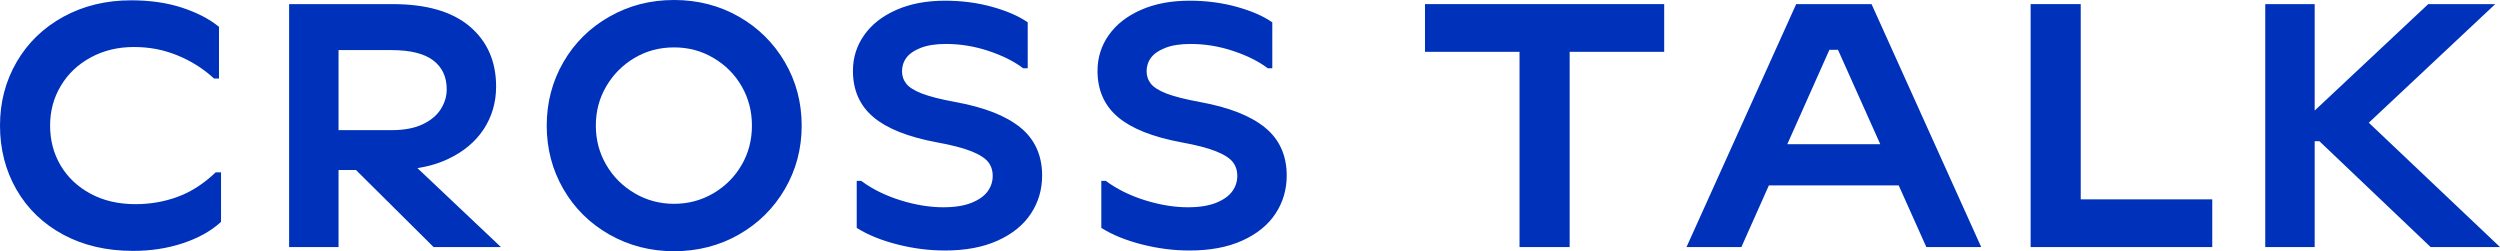
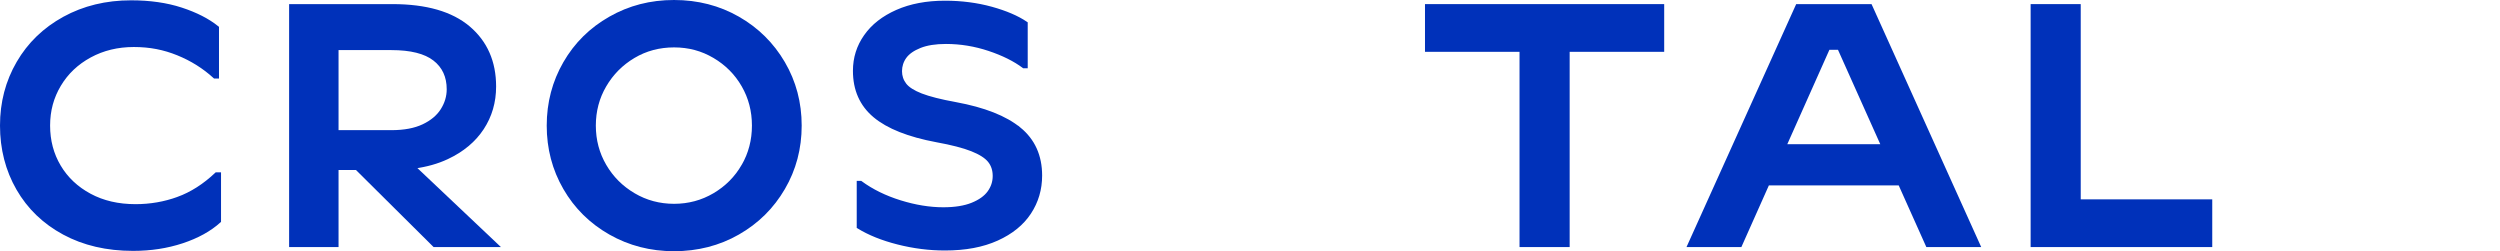
<svg xmlns="http://www.w3.org/2000/svg" id="_レイヤー_2" data-name="レイヤー 2" viewBox="0 0 785.41 78.92">
  <defs>
    <style>
      .cls-1 {
        fill: #0031ba;
        stroke: #0031ba;
        stroke-miterlimit: 10;
      }
    </style>
  </defs>
  <g id="_レイヤー_1-2" data-name="レイヤー 1">
    <g>
      <path class="cls-1" d="M55.92,62.33c-4.23,1.54-8.68,2.31-13.34,2.31-5.45,0-10.24-1.11-14.37-3.34-4.13-2.22-7.32-5.24-9.58-9.04-2.26-3.8-3.39-8.07-3.39-12.81s1.15-8.91,3.44-12.75c2.29-3.84,5.49-6.87,9.58-9.09,4.09-2.22,8.68-3.34,13.78-3.34s9.49.88,13.83,2.64c4.34,1.76,8.2,4.18,11.57,7.26h.86v-15.5c-2.94-2.37-6.73-4.3-11.35-5.81-4.63-1.51-9.88-2.26-15.77-2.26-7.82,0-14.83,1.71-21.04,5.11-6.21,3.41-11.03,8.07-14.47,13.99C2.22,25.63.5,32.21.5,39.46s1.7,13.94,5.11,19.86c3.41,5.92,8.23,10.57,14.47,13.94,6.24,3.37,13.49,5.06,21.74,5.06,5.52,0,10.67-.79,15.44-2.37,4.77-1.58,8.66-3.73,11.68-6.46v-14.85h-.97c-3.8,3.59-7.82,6.15-12.05,7.69Z" />
      <path class="cls-1" d="M140.51,49.52c4.81-2.26,8.48-5.33,11.03-9.2,2.54-3.87,3.82-8.25,3.82-13.13,0-7.75-2.71-13.92-8.12-18.51-5.42-4.59-13.4-6.89-23.95-6.89h-31.96v75.33h14.53v-24.21h6.18l24.39,24.21h19.69l-26.07-24.65c3.89-.52,7.38-1.5,10.46-2.95ZM105.86,15.24h17.11c6.1,0,10.6,1.13,13.51,3.39,2.91,2.26,4.36,5.4,4.36,9.42,0,2.3-.65,4.47-1.94,6.51-1.29,2.04-3.27,3.7-5.92,4.95-2.66,1.26-5.99,1.88-10.01,1.88h-17.11V15.24Z" />
      <path class="cls-1" d="M231.88,5.67c-6.03-3.44-12.74-5.17-20.12-5.17s-14.01,1.72-20.07,5.17c-6.06,3.44-10.82,8.14-14.26,14.1-3.44,5.96-5.17,12.52-5.17,19.69s1.72,13.74,5.17,19.69c3.44,5.96,8.2,10.65,14.26,14.1,6.06,3.44,12.75,5.17,20.07,5.17s14.1-1.72,20.12-5.17c6.03-3.44,10.78-8.14,14.26-14.1,3.48-5.95,5.22-12.52,5.22-19.69s-1.74-13.74-5.22-19.69c-3.48-5.95-8.23-10.65-14.26-14.1ZM233.44,52.05c-2.19,3.8-5.2,6.83-9.04,9.09-3.84,2.26-8.05,3.39-12.64,3.39s-8.81-1.13-12.64-3.39c-3.84-2.26-6.87-5.29-9.09-9.09-2.22-3.8-3.34-8-3.34-12.59s1.11-8.79,3.34-12.59c2.22-3.8,5.24-6.83,9.04-9.09,3.8-2.26,8.03-3.39,12.7-3.39s8.81,1.13,12.64,3.39c3.84,2.26,6.85,5.29,9.04,9.09,2.19,3.8,3.28,8,3.28,12.59s-1.09,8.79-3.28,12.59Z" />
      <path class="cls-1" d="M320.28,40.48c-4.41-3.62-11.1-6.26-20.07-7.91-4.74-.86-8.34-1.78-10.82-2.74-2.48-.97-4.18-2.06-5.11-3.28-.93-1.22-1.4-2.62-1.4-4.2s.48-3.14,1.45-4.47c.97-1.33,2.53-2.42,4.68-3.28,2.15-.86,4.88-1.29,8.18-1.29,4.59,0,9.09.74,13.51,2.21,4.41,1.47,8.05,3.28,10.92,5.43h.75V7.28c-2.73-1.86-6.37-3.42-10.92-4.68-4.56-1.25-9.42-1.88-14.58-1.88-5.74,0-10.76.95-15.07,2.85-4.3,1.9-7.61,4.48-9.9,7.75-2.3,3.26-3.44,6.91-3.44,10.92,0,5.96,2.1,10.69,6.3,14.21,4.2,3.52,10.71,6.1,19.53,7.75,4.74.86,8.41,1.81,11.03,2.85,2.62,1.04,4.45,2.21,5.49,3.5,1.04,1.29,1.56,2.87,1.56,4.74s-.56,3.57-1.67,5.11c-1.11,1.54-2.87,2.8-5.27,3.77-2.4.97-5.43,1.45-9.09,1.45-4.3,0-8.83-.74-13.56-2.21-4.73-1.47-8.86-3.5-12.38-6.08h-.75v13.99c3.37,2.08,7.51,3.75,12.43,5,4.91,1.25,9.85,1.88,14.8,1.88,6.38,0,11.84-1.02,16.36-3.07,4.52-2.04,7.93-4.81,10.22-8.29,2.29-3.48,3.44-7.37,3.44-11.68,0-6.17-2.21-11.07-6.62-14.69Z" />
-       <path class="cls-1" d="M397.12,40.48c-4.41-3.62-11.1-6.26-20.07-7.91-4.74-.86-8.34-1.78-10.82-2.74-2.48-.97-4.18-2.06-5.11-3.28-.93-1.22-1.4-2.62-1.4-4.2s.48-3.14,1.45-4.47c.97-1.33,2.53-2.42,4.68-3.28,2.15-.86,4.88-1.29,8.18-1.29,4.59,0,9.09.74,13.51,2.21,4.41,1.47,8.05,3.28,10.92,5.43h.75V7.28c-2.73-1.86-6.37-3.42-10.92-4.68-4.56-1.25-9.42-1.88-14.58-1.88-5.74,0-10.76.95-15.07,2.85-4.3,1.9-7.61,4.48-9.9,7.75-2.3,3.26-3.44,6.91-3.44,10.92,0,5.96,2.1,10.69,6.3,14.21,4.2,3.52,10.71,6.1,19.53,7.75,4.74.86,8.41,1.81,11.03,2.85,2.62,1.04,4.45,2.21,5.49,3.5,1.04,1.29,1.56,2.87,1.56,4.74s-.56,3.57-1.67,5.11c-1.11,1.54-2.87,2.8-5.27,3.77-2.4.97-5.43,1.45-9.09,1.45-4.3,0-8.83-.74-13.56-2.21-4.73-1.47-8.86-3.5-12.38-6.08h-.75v13.99c3.37,2.08,7.51,3.75,12.43,5,4.91,1.25,9.85,1.88,14.8,1.88,6.38,0,11.84-1.02,16.36-3.07,4.52-2.04,7.93-4.81,10.22-8.29,2.29-3.48,3.44-7.37,3.44-11.68,0-6.17-2.21-11.07-6.62-14.69Z" />
      <polygon class="cls-1" points="448.18 15.78 477.88 15.78 477.88 77.12 492.63 77.12 492.63 15.78 522.33 15.78 522.33 1.79 448.18 1.79 448.18 15.78" />
      <path class="cls-1" d="M564.62,1.79l-34.01,75.33h16.14l8.64-19.37h41.44l8.68,19.37h16.14L587.65,1.79h-23.03ZM560.73,45.81l13.68-30.67h3.34l13.74,30.67h-30.76Z" />
      <polygon class="cls-1" points="653.19 1.79 638.45 1.79 638.45 77.12 694.51 77.12 694.51 63.13 653.19 63.13 653.19 1.79" />
-       <polygon class="cls-1" points="763.82 77.12 784.16 77.12 743.46 38.55 782.65 1.79 763.06 1.79 726.69 35.89 726.69 1.79 712.16 1.79 712.16 77.12 726.69 77.12 726.69 43.87 728.88 43.87 763.82 77.12" />
    </g>
  </g>
</svg>